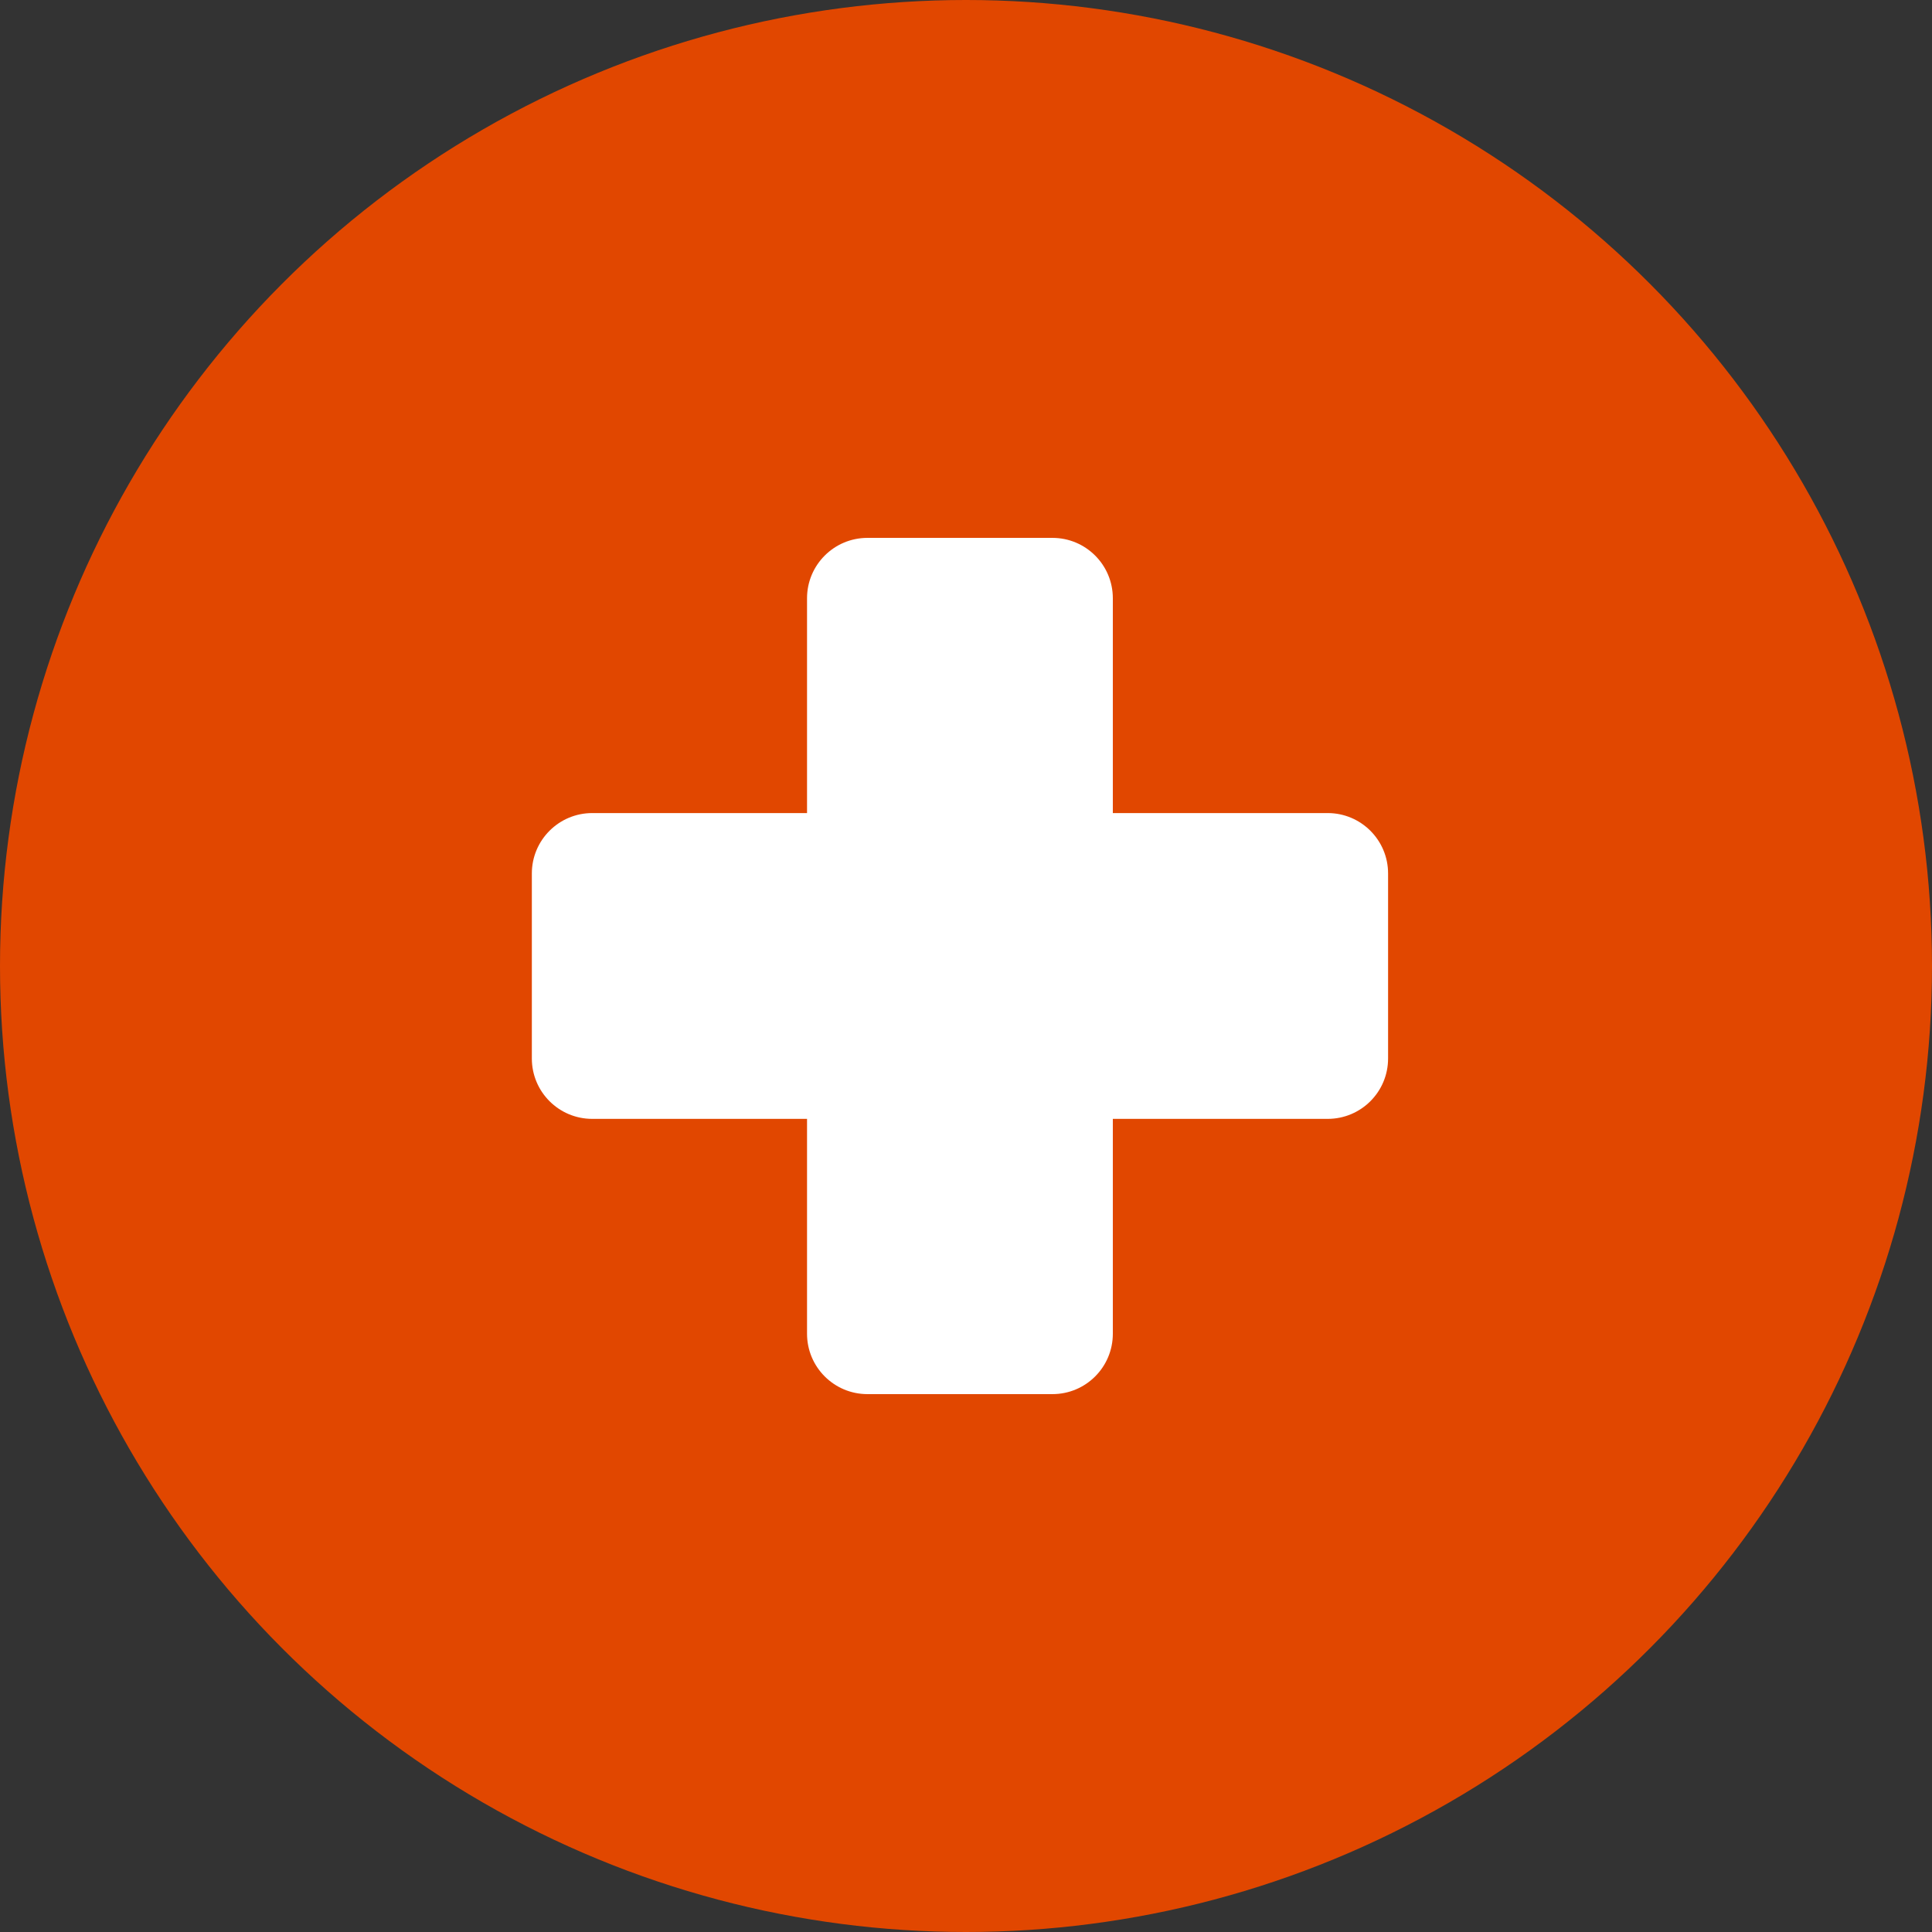
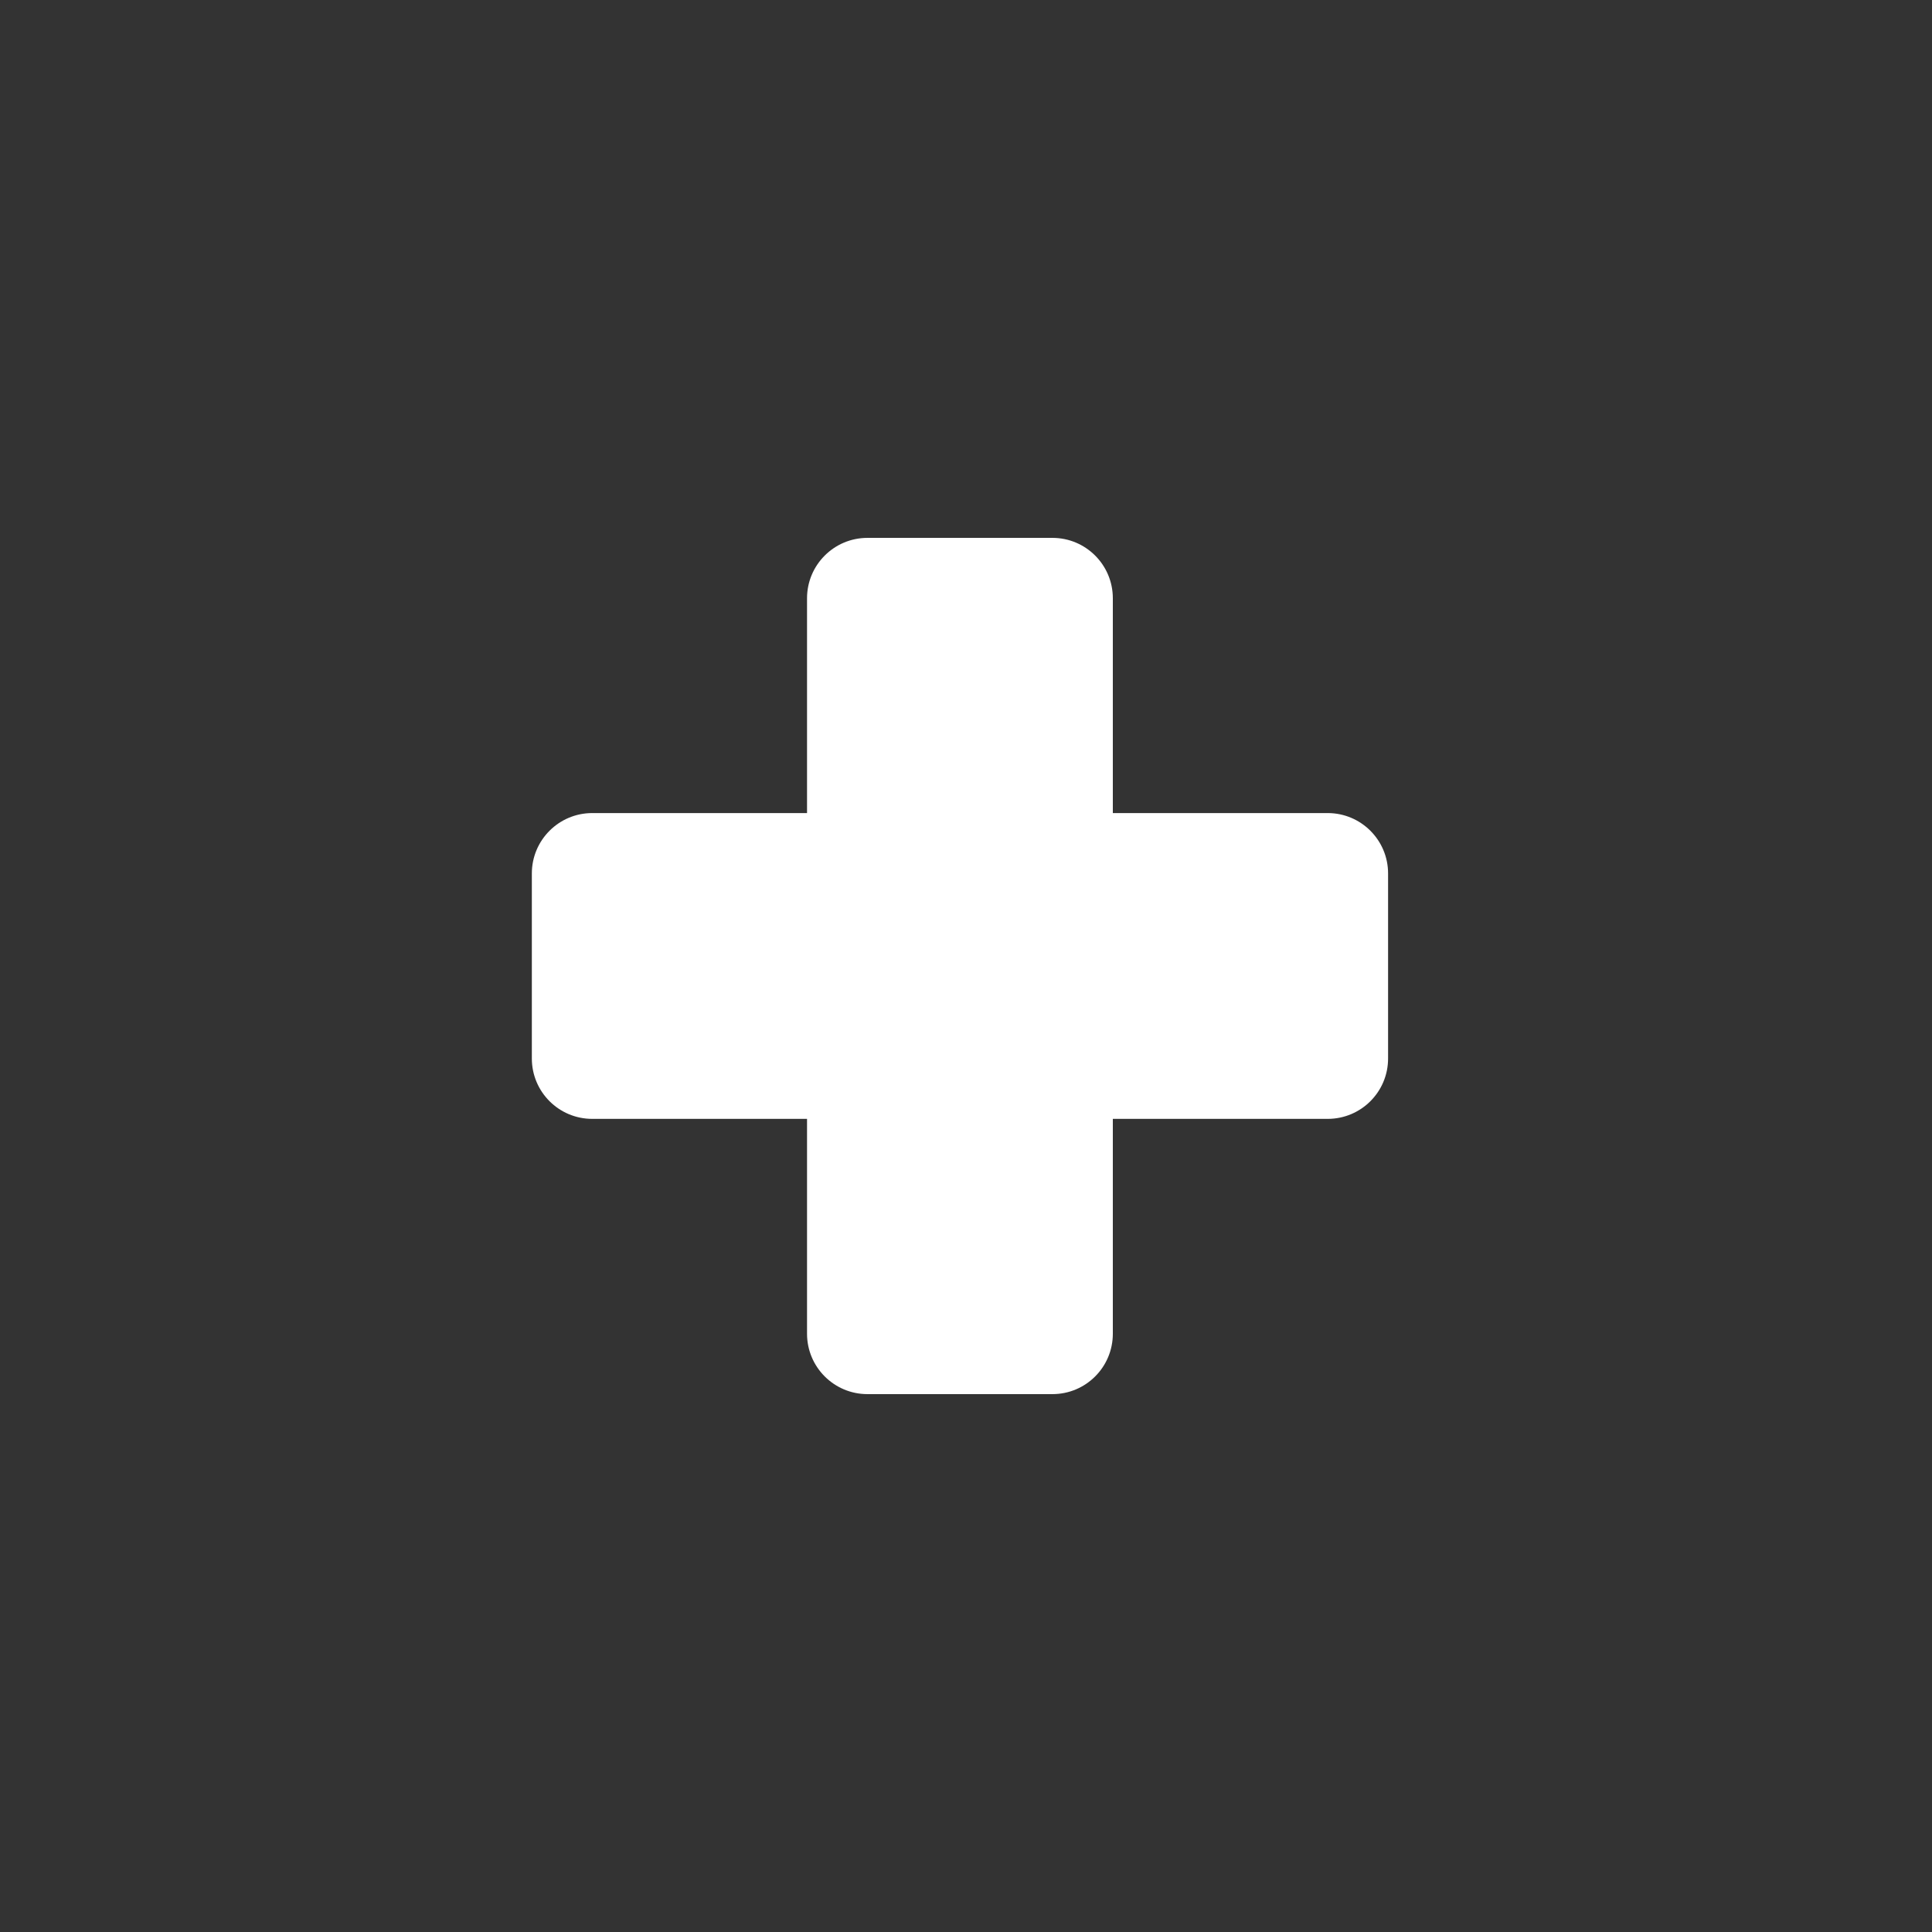
<svg xmlns="http://www.w3.org/2000/svg" width="32" height="32" viewBox="0 0 32 32" fill="none">
  <rect x="0" y="0" width="32" height="32" fill="#333333" stroke="none" />
-   <circle cx="16" cy="16" r="16" fill="#e14700" />
  <path fill-rule="evenodd" clip-rule="evenodd" d="M13.367 22.091C13.367 22.643 13.815 23.091 14.367 23.091H17.432C17.985 23.091 18.432 22.643 18.432 22.091V18.532H21.991C22.543 18.532 22.991 18.085 22.991 17.532V14.467C22.991 13.915 22.543 13.467 21.991 13.467H18.432V9.909C18.432 9.357 17.985 8.909 17.432 8.909H14.367C13.815 8.909 13.367 9.357 13.367 9.909V13.467H9.809C9.257 13.467 8.809 13.915 8.809 14.467V17.532C8.809 18.085 9.257 18.532 9.809 18.532H13.367V22.091Z" fill="white" />
  <mask id="mask0_123_8138" style="mask-type:alpha" maskUnits="userSpaceOnUse" x="8" y="8" width="15" height="16">
-     <path fill-rule="evenodd" clip-rule="evenodd" d="M13.367 22.091C13.367 22.643 13.815 23.091 14.367 23.091H17.432C17.985 23.091 18.432 22.643 18.432 22.091V18.532H21.991C22.543 18.532 22.991 18.085 22.991 17.532V14.467C22.991 13.915 22.543 13.467 21.991 13.467H18.432V9.909C18.432 9.357 17.985 8.909 17.432 8.909H14.367C13.815 8.909 13.367 9.357 13.367 9.909V13.467H9.809C9.257 13.467 8.809 13.915 8.809 14.467V17.532C8.809 18.085 9.257 18.532 9.809 18.532H13.367V22.091Z" fill="white" />
+     <path fill-rule="evenodd" clip-rule="evenodd" d="M13.367 22.091C13.367 22.643 13.815 23.091 14.367 23.091H17.432C17.985 23.091 18.432 22.643 18.432 22.091V18.532H21.991C22.543 18.532 22.991 18.085 22.991 17.532V14.467C22.991 13.915 22.543 13.467 21.991 13.467H18.432V9.909C18.432 9.357 17.985 8.909 17.432 8.909H14.367C13.815 8.909 13.367 9.357 13.367 9.909V13.467H9.809C9.257 13.467 8.809 13.915 8.809 14.467C8.809 18.085 9.257 18.532 9.809 18.532H13.367V22.091Z" fill="white" />
  </mask>
  <g mask="url(#mask0_123_8138)">
</g>
</svg>